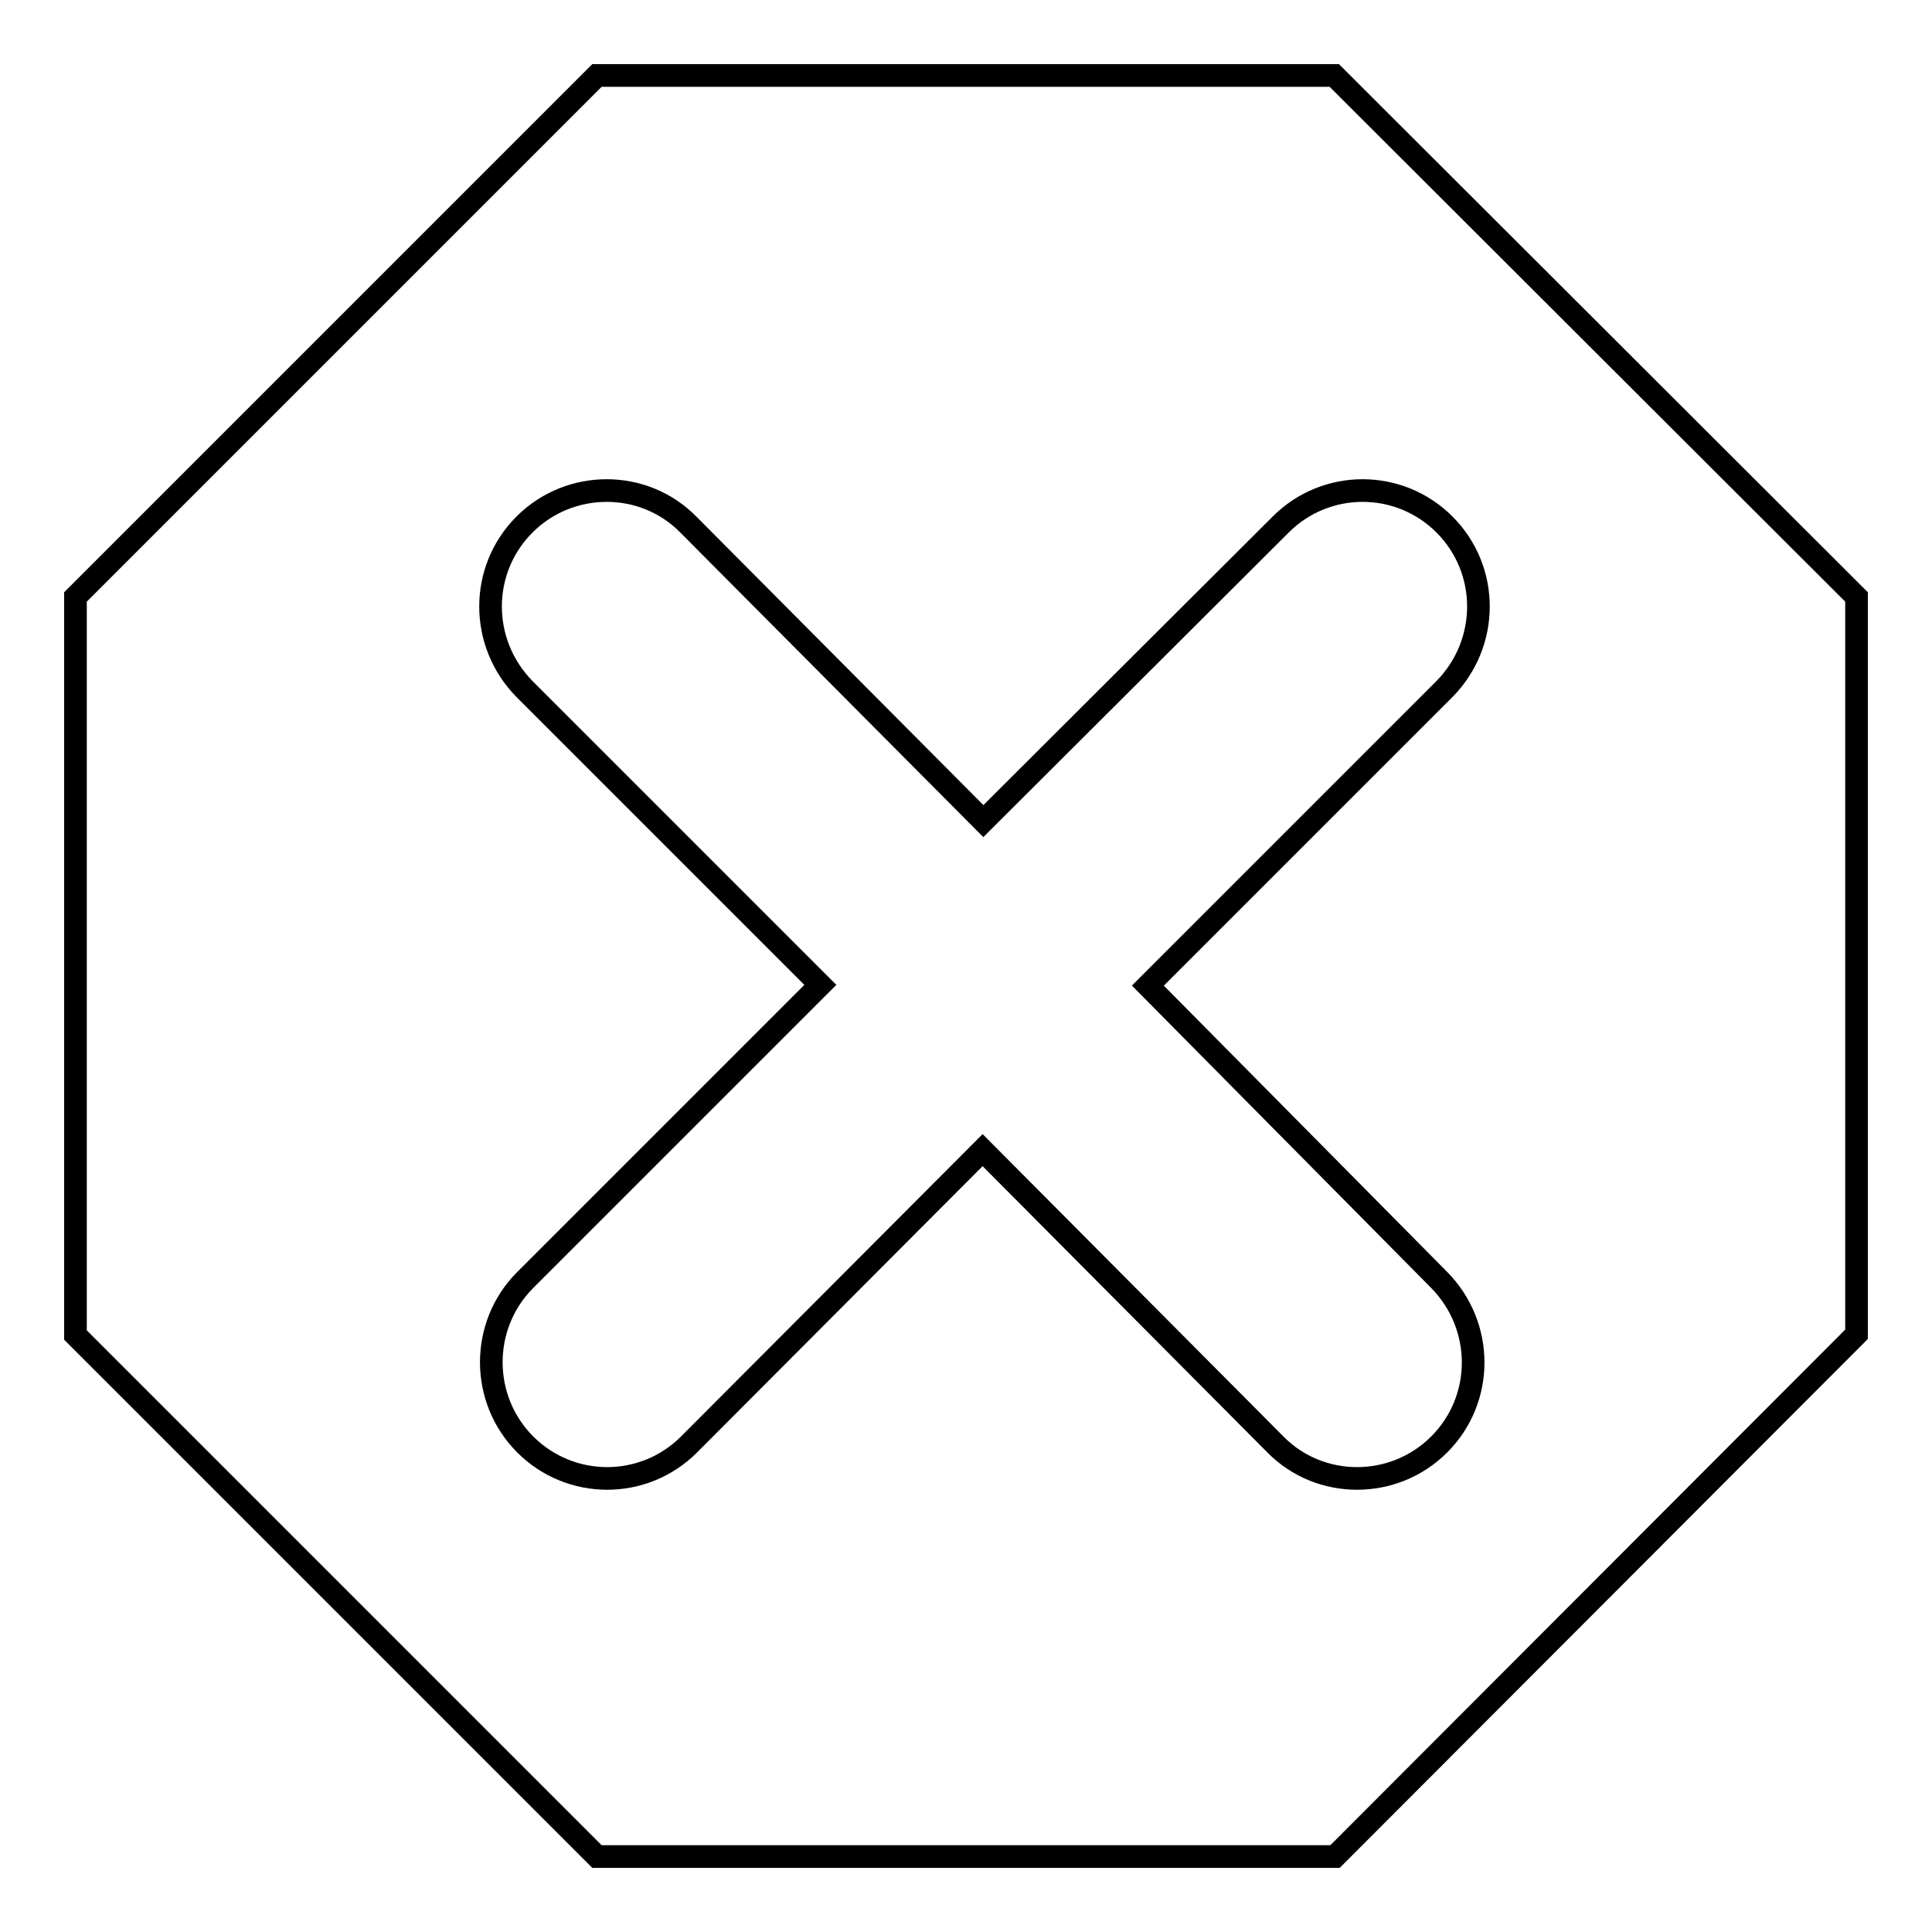
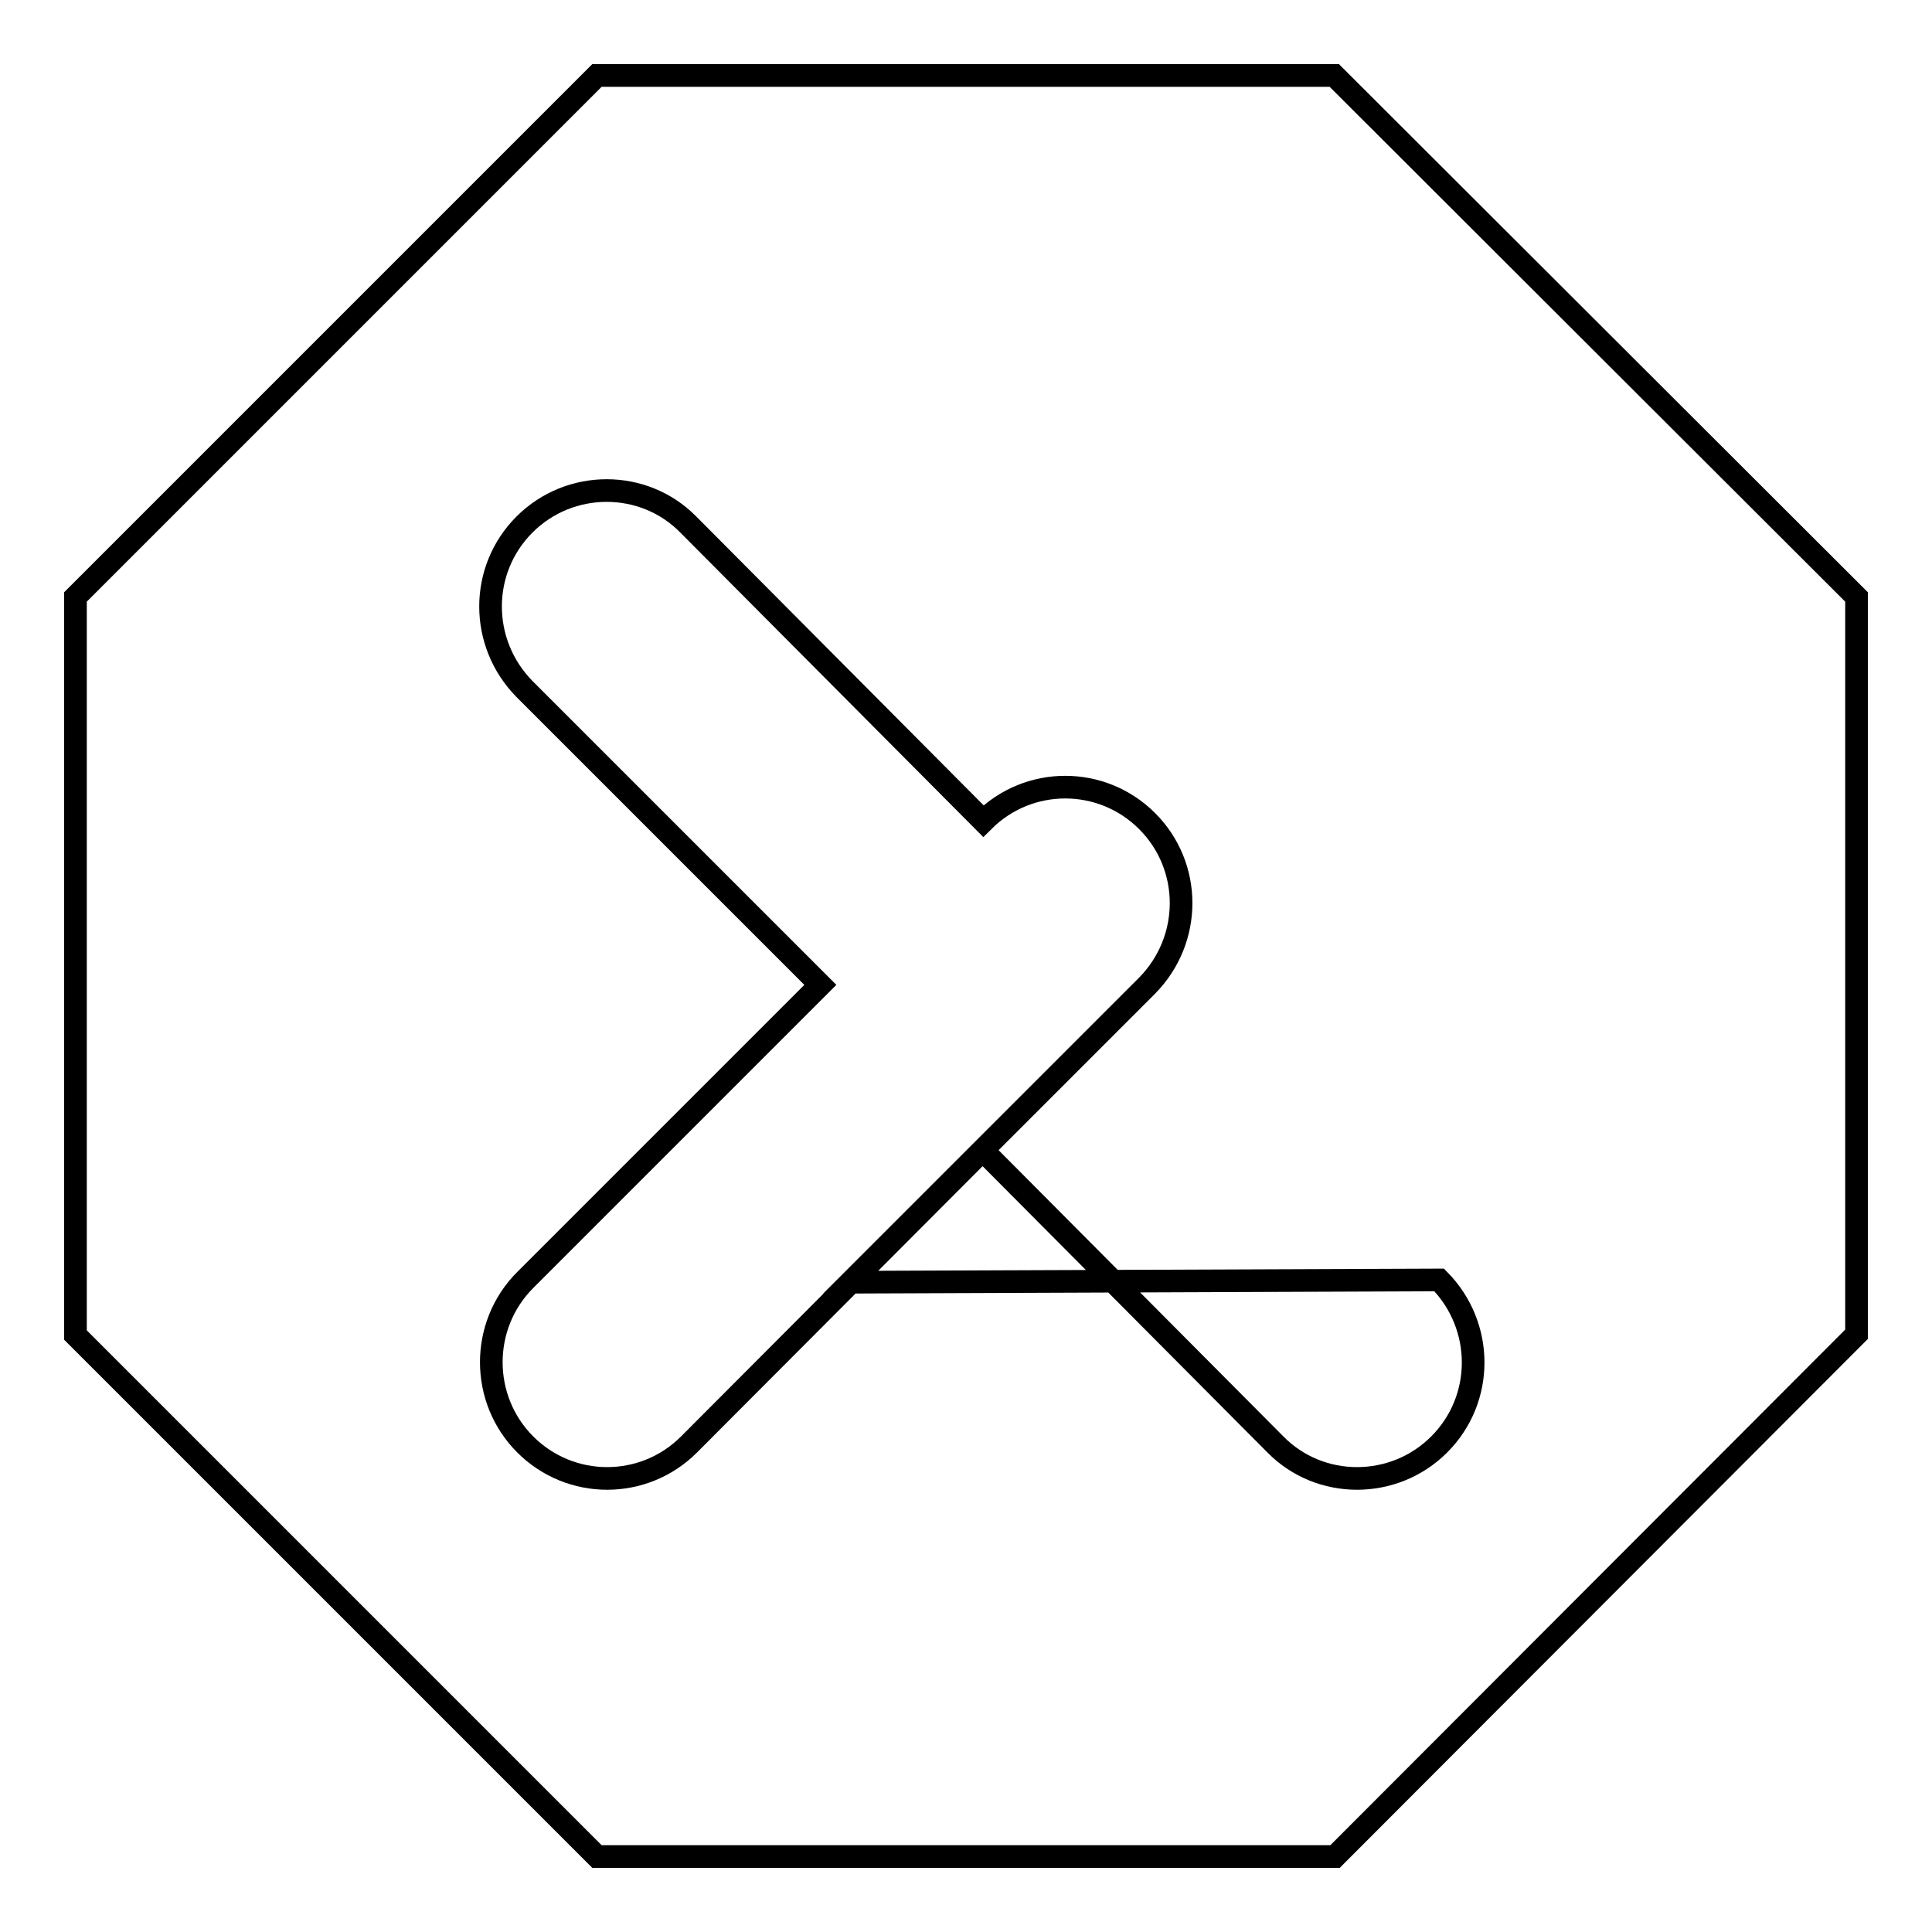
<svg xmlns="http://www.w3.org/2000/svg" version="1.1" x="0px" y="0px" viewBox="0 0 256 256" enable-background="new 0 0 256 256" xml:space="preserve">
  <g>
    <g>
-       <path stroke-width="3" fill-opacity="0" stroke="#000000" d="M190.7,169.6c6,6.1,6,15.8,0,21.8c-6,6-15.8,6-21.7,0l-38.8-39l-38.9,39c-6,6-15.7,6-21.7,0c-6-6-6-15.8,0-21.8l39.1-39.1L69.5,91.3c-6-6.1-6-15.8,0-21.8c6-6,15.8-6,21.7,0l39.1,39.3l39.4-39.3c6-6,15.7-6,21.7,0s6,15.7,0,21.8l-39.3,39.3L190.7,169.6z M176.8,10H79.1L10,79.1v97.8L79.1,246h97.8l69.1-69.2V79.1L176.8,10z" />
+       <path stroke-width="3" fill-opacity="0" stroke="#000000" d="M190.7,169.6c6,6.1,6,15.8,0,21.8c-6,6-15.8,6-21.7,0l-38.8-39l-38.9,39c-6,6-15.7,6-21.7,0c-6-6-6-15.8,0-21.8l39.1-39.1L69.5,91.3c-6-6.1-6-15.8,0-21.8c6-6,15.8-6,21.7,0l39.1,39.3c6-6,15.7-6,21.7,0s6,15.7,0,21.8l-39.3,39.3L190.7,169.6z M176.8,10H79.1L10,79.1v97.8L79.1,246h97.8l69.1-69.2V79.1L176.8,10z" />
    </g>
  </g>
</svg>